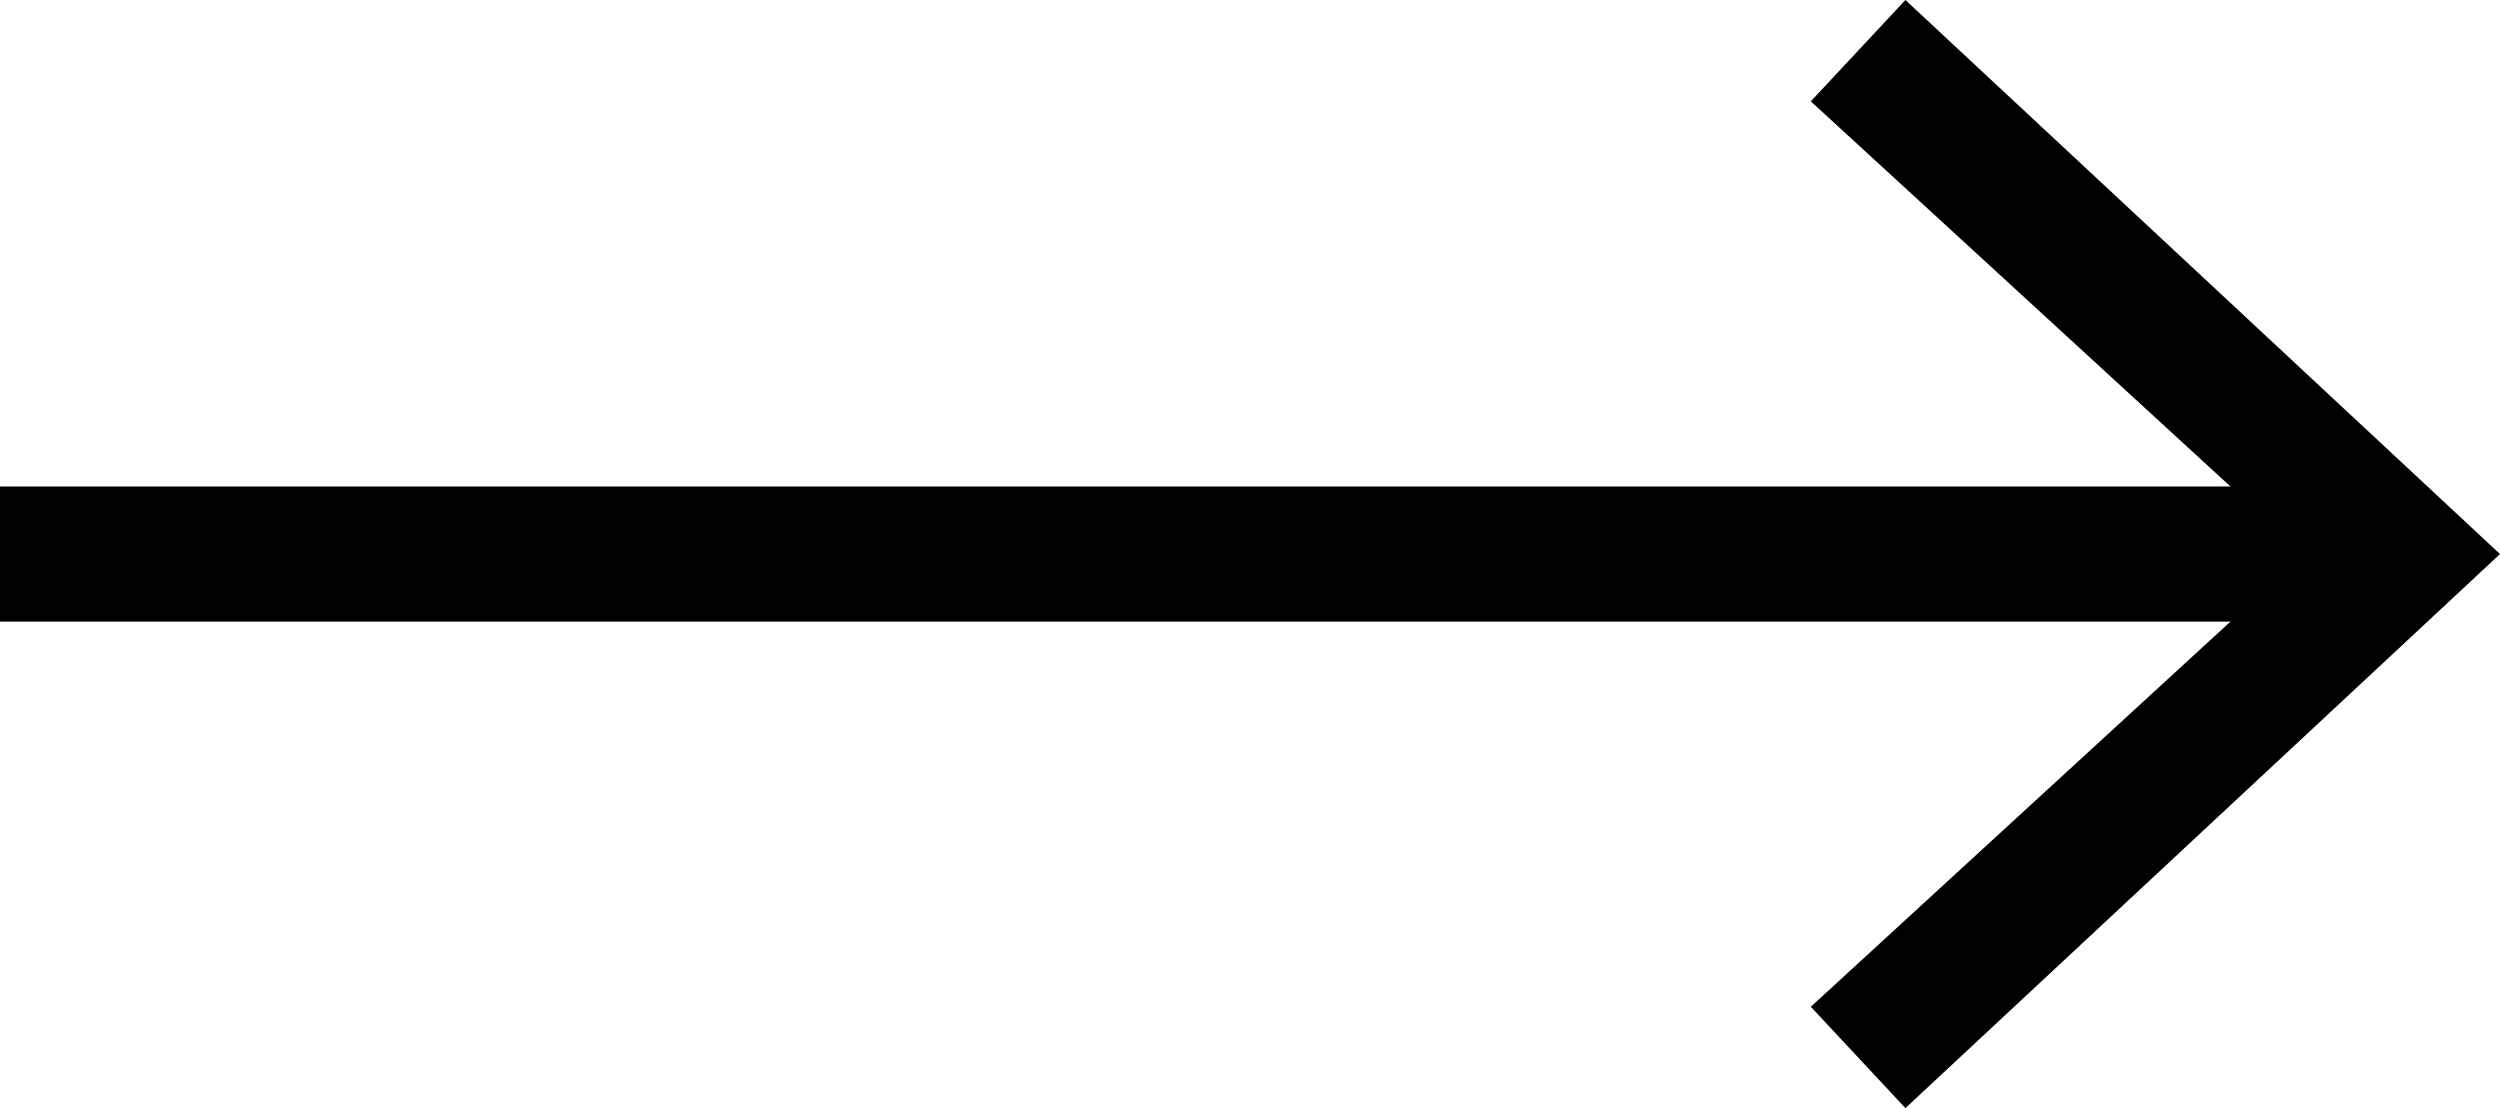
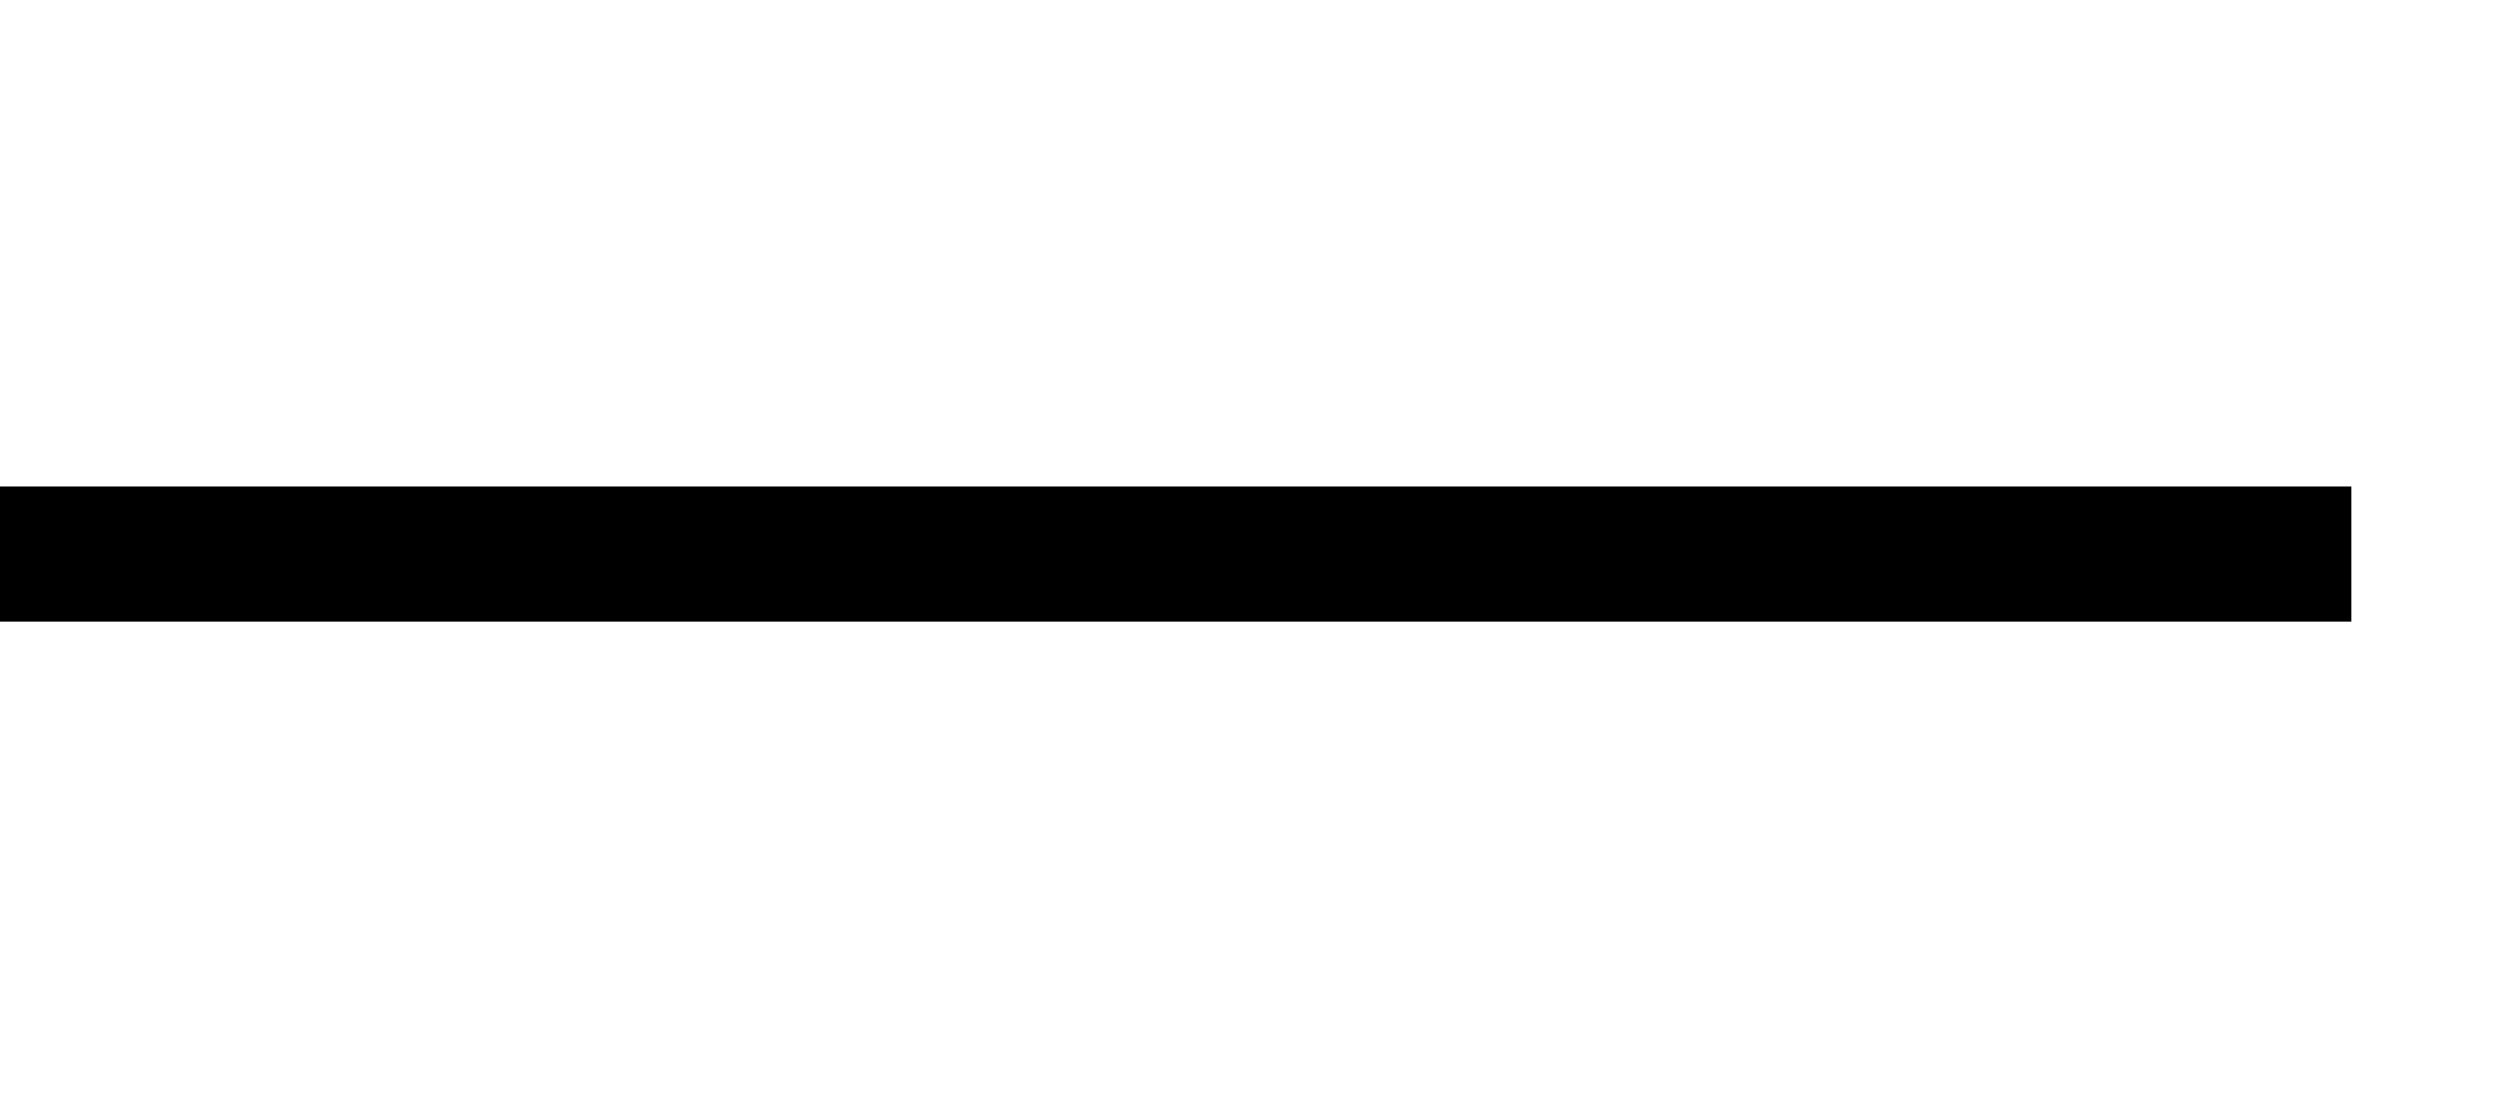
<svg xmlns="http://www.w3.org/2000/svg" version="1.1" x="0px" y="0px" width="37px" height="16.4px" viewBox="0 0 37 16.4" style="enable-background:new 0 0 37 16.4;" xml:space="preserve">
  <style type="text/css">
	.st0{fill:none;stroke:#000000;stroke-width:2;stroke-miterlimit:10;}
</style>
  <defs>
</defs>
  <g>
    <g>
      <line class="st0" x1="34.8" y1="8.2" x2="0" y2="8.2" />
      <g>
-         <polygon points="28.2,0 26.8,1.5 34.1,8.2 26.8,14.9 28.2,16.4 37,8.2    " />
-       </g>
+         </g>
    </g>
  </g>
</svg>